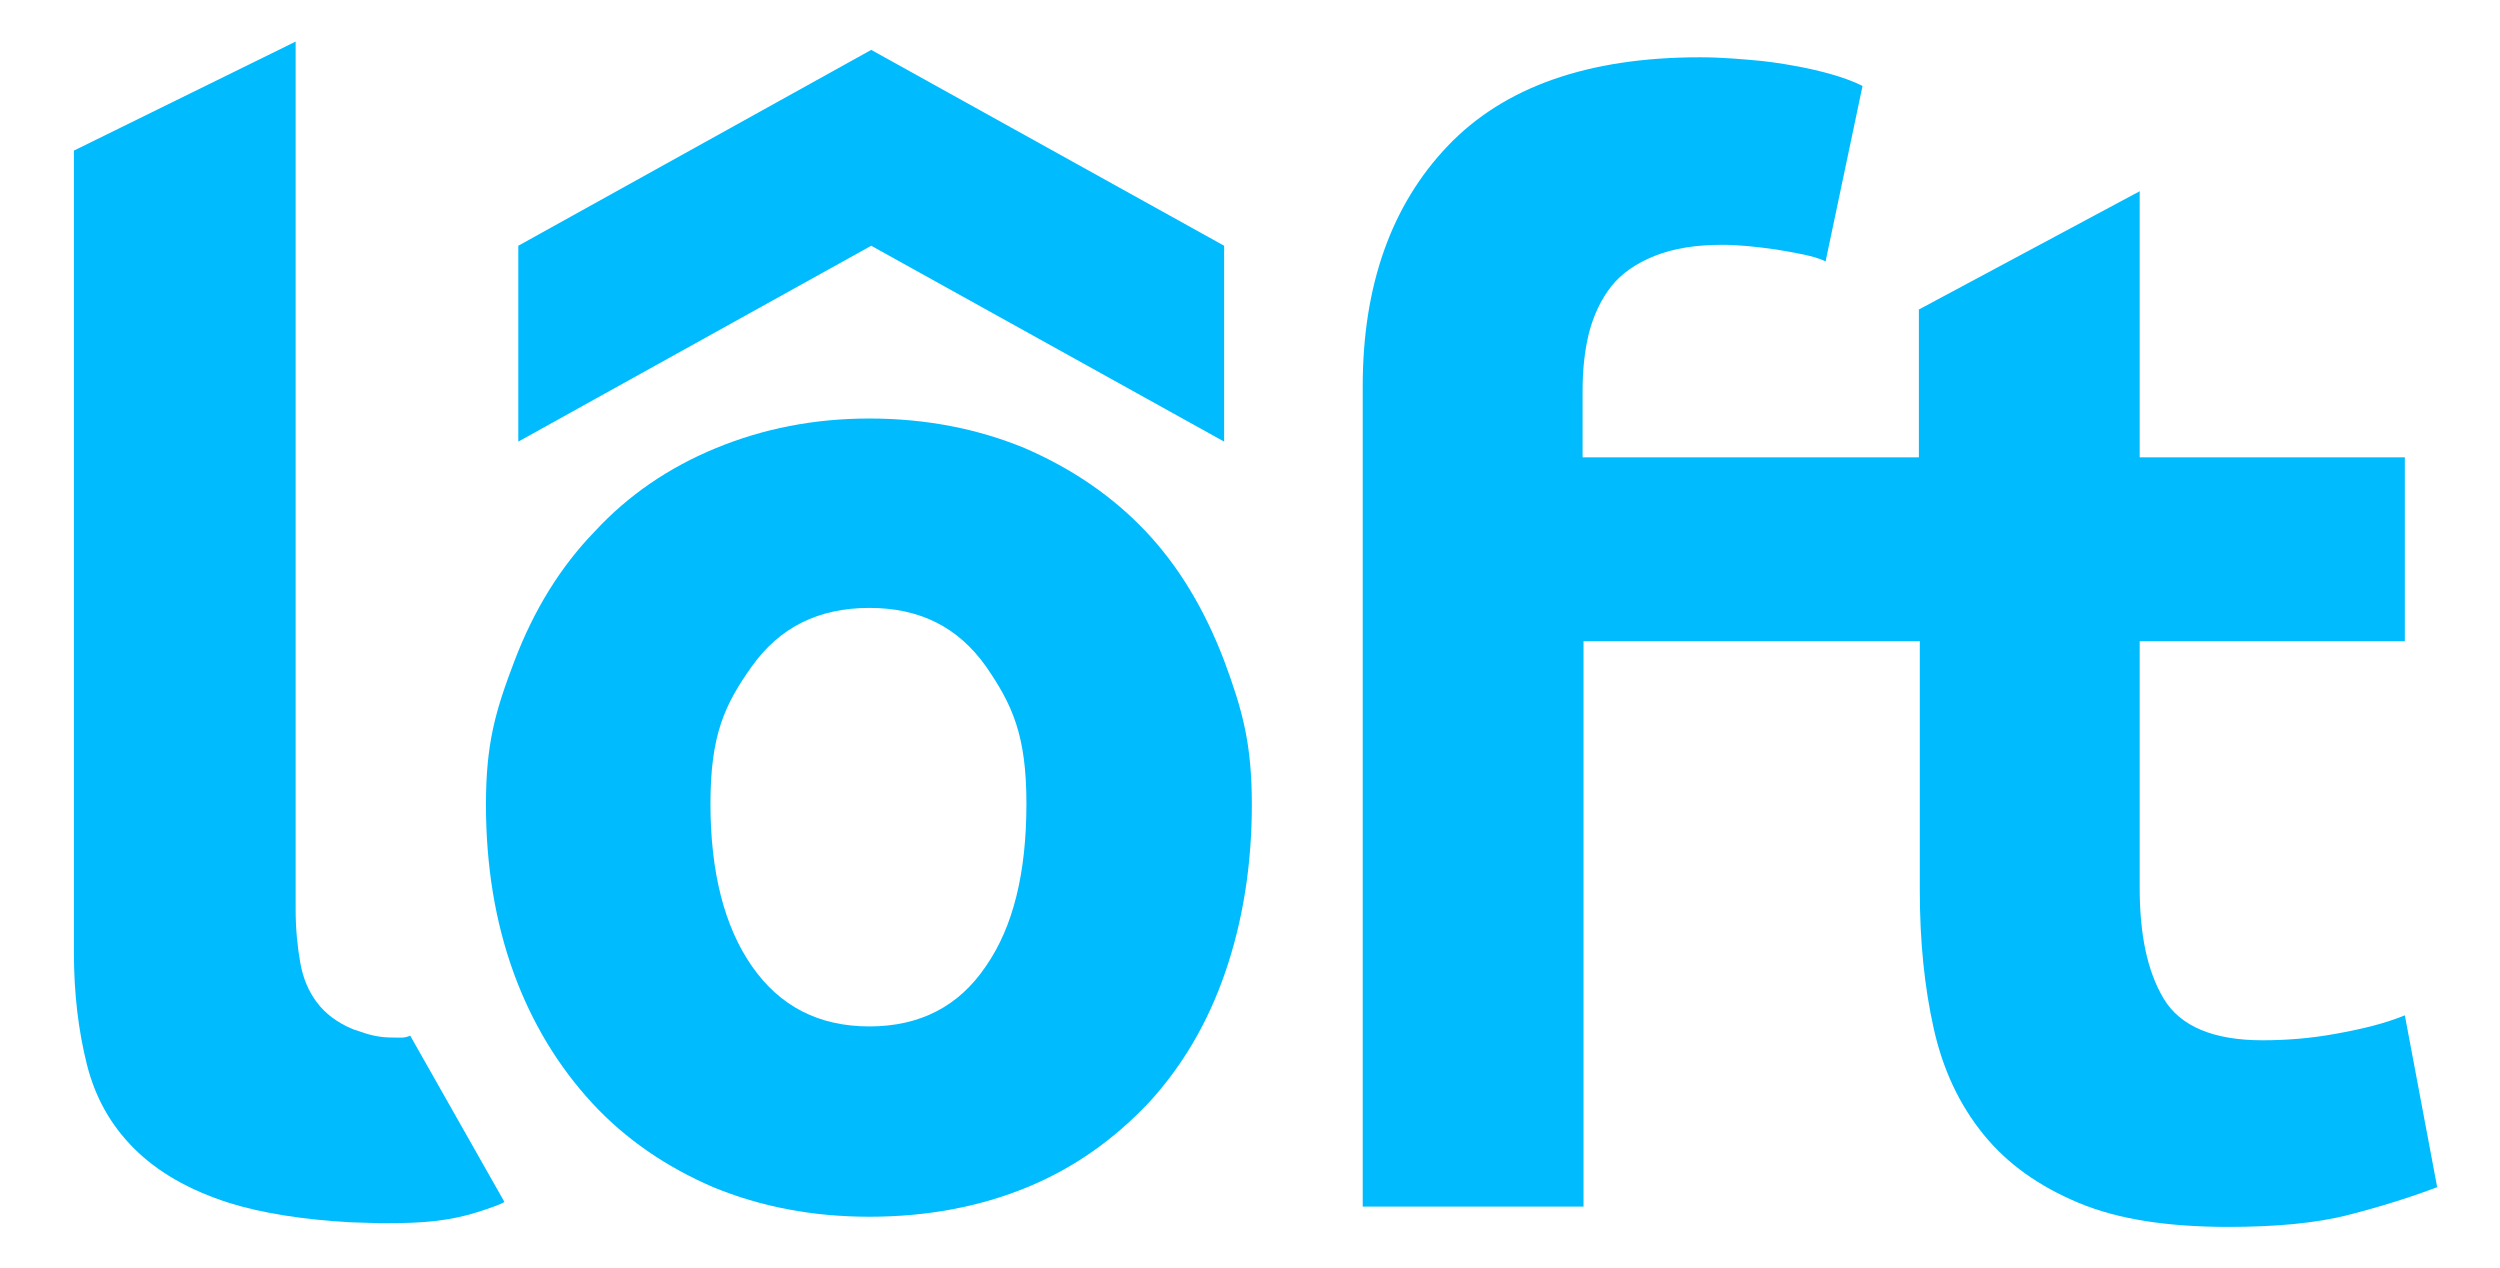
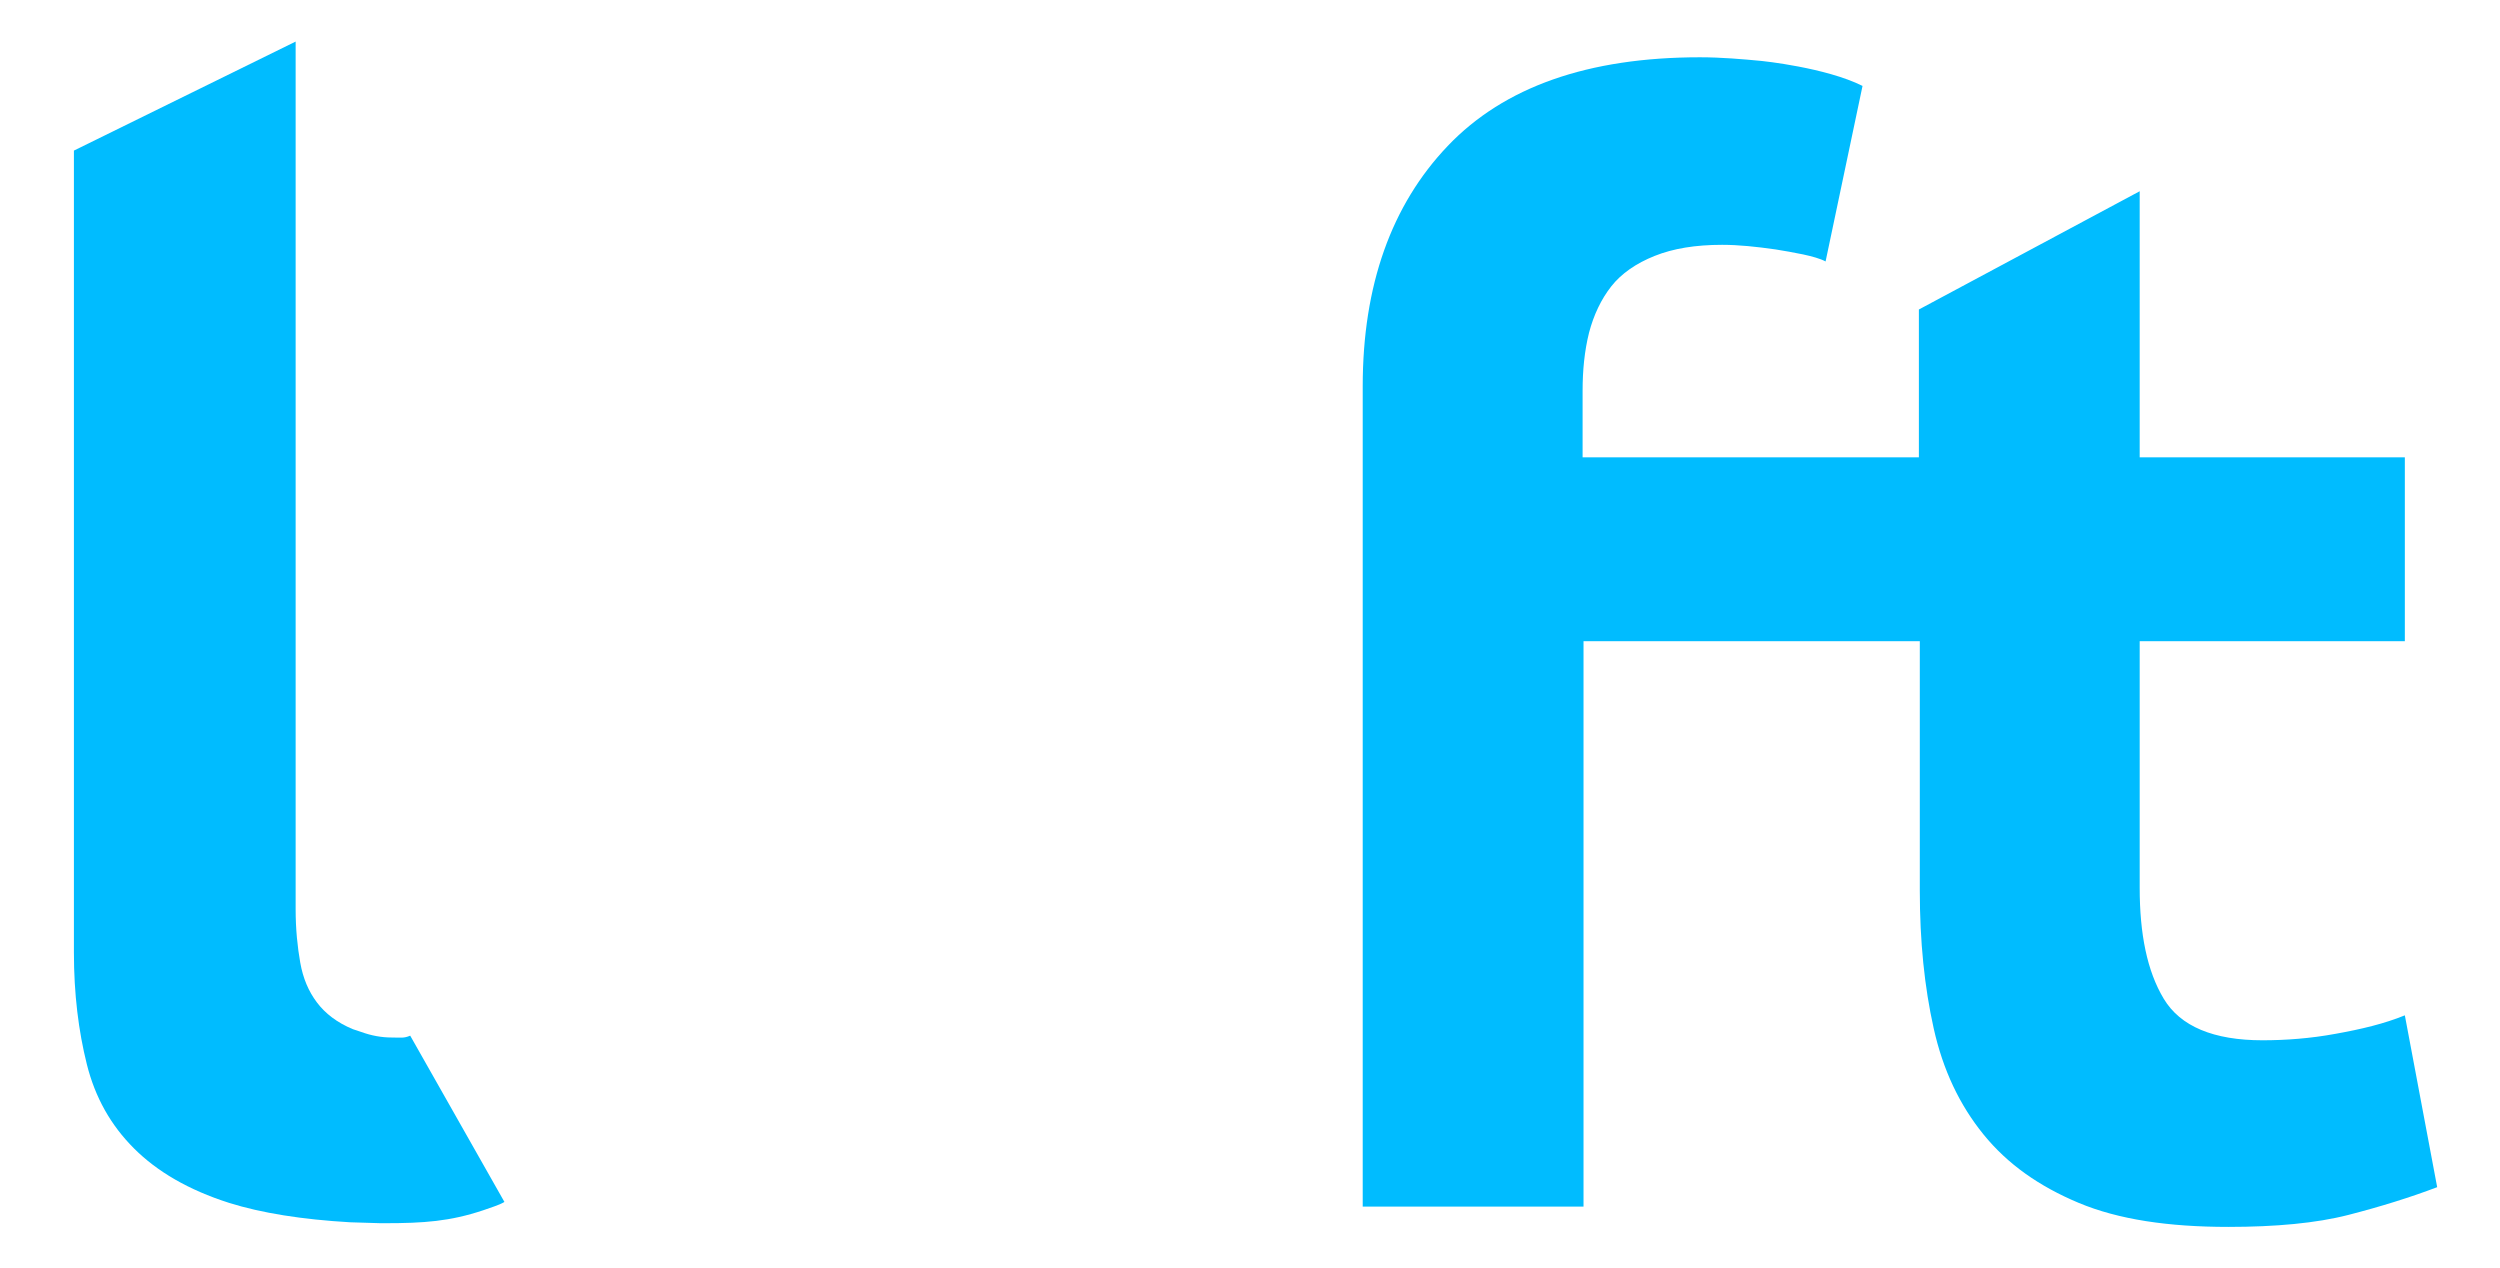
<svg xmlns="http://www.w3.org/2000/svg" version="1.1" id="Layer_1" x="0px" y="0px" viewBox="0 0 270.6 137.3" style="enable-background:new 0 0 270.6 137.3;" xml:space="preserve">
  <style type="text/css">
	.st0{fill:#00BCFF;}
</style>
  <g>
-     <path class="st0" d="M124,57.5c-3.6-3.8-8-6.8-13.1-9c-5.1-2.1-10.7-3.2-16.8-3.2c-6,0-11.5,1.1-16.6,3.2c-5.1,2.1-9.5,5.1-13.1,9   c-3.7,3.8-6.6,8.5-8.7,14c-2.1,5.5-3.1,9-3.1,15.6c0,6.6,1,12.7,3,18.2c2,5.5,4.9,10.2,8.5,14.1c3.6,3.9,8,6.9,13.1,9.1   c5.1,2.1,10.7,3.2,16.9,3.2c6.3,0,12-1.1,17.1-3.2c5.1-2.1,9.4-5.2,13.1-9.1c3.6-3.9,6.4-8.6,8.3-14.1c1.9-5.5,2.9-11.6,2.9-18.2   c0-6.6-1-10.2-3-15.6C130.4,66,127.6,61.3,124,57.5z M106.7,104.6c-2.9,4.3-7.1,6.5-12.6,6.5c-5.5,0-9.7-2.2-12.7-6.5   c-3-4.3-4.5-10.2-4.5-17.6c0-7.4,1.5-10.7,4.5-14.9c3-4.2,7.2-6.3,12.7-6.3c5.5,0,9.6,2.1,12.6,6.3c2.9,4.2,4.4,7.5,4.4,14.9   C111.1,94.4,109.7,100.3,106.7,104.6z" />
-     <polygon class="st0" points="132.5,47.8 132.5,26.6 94.3,5.4 56.1,26.6 56.1,47.8 94.3,26.6  " />
    <path class="st0" d="M260.3,109.9c-2.2,0.9-4.7,1.5-7.5,2c-2.7,0.5-5.4,0.7-7.9,0.7c-5.3,0-8.9-1.5-10.7-4.5c-1.8-3-2.6-7-2.6-12   V69.4h28.7V49.5h-28.7V20.7l-23.9,12.8v16h-36.4v-7.2c0-2.2,0.2-4.3,0.7-6.3c0.5-1.9,1.3-3.6,2.4-5c1.1-1.4,2.7-2.5,4.7-3.3   c2-0.8,4.4-1.2,7.3-1.2c1.8,0,3.7,0.2,5.8,0.5c0,0,0,0,0,0c1.8,0.3,4.3,0.7,5.4,1.3l4-19c-4-2-10.9-2.7-10.9-2.7l0,0   c-2.1-0.2-4.4-0.4-6.7-0.4c-12.1,0-21.2,3.2-27.3,9.6c-6.1,6.4-9.2,15.1-9.2,26v88.8h23.9V69.4h36.4v27c0,5.5,0.5,10.4,1.5,14.9   c1,4.5,2.8,8.3,5.4,11.5c2.6,3.2,6,5.6,10.3,7.4c4.3,1.8,9.7,2.6,16.2,2.6c5.1,0,9.5-0.4,13-1.3c3.5-0.9,6.7-1.9,9.6-3L260.3,109.9   z" />
    <path class="st0" d="M42.4,112.3c-1.1,0-2.2-0.2-3.3-0.6c-0.3-0.1-0.6-0.2-0.9-0.3c-1.7-0.7-3-1.7-3.9-2.9   c-0.9-1.2-1.5-2.6-1.8-4.3c-0.3-1.7-0.5-3.6-0.5-5.8V4.5L8,16.3v86.8c0,4.5,0.5,8.5,1.4,12.1c0.9,3.6,2.6,6.6,5.1,9.1   c2.5,2.5,5.9,4.5,10.3,5.9c3.5,1.1,7.9,1.8,13.1,2.1l3.3,0.1c0.1,0,0.1,0,0.2,0c0.1,0,0.1,0,0.2,0l0,0c4.3,0,7.1-0.2,10.7-1.4   c0.8-0.3,1.6-0.5,2.3-0.9l-10.2-18C43.7,112.4,43.4,112.3,42.4,112.3z" />
  </g>
</svg>